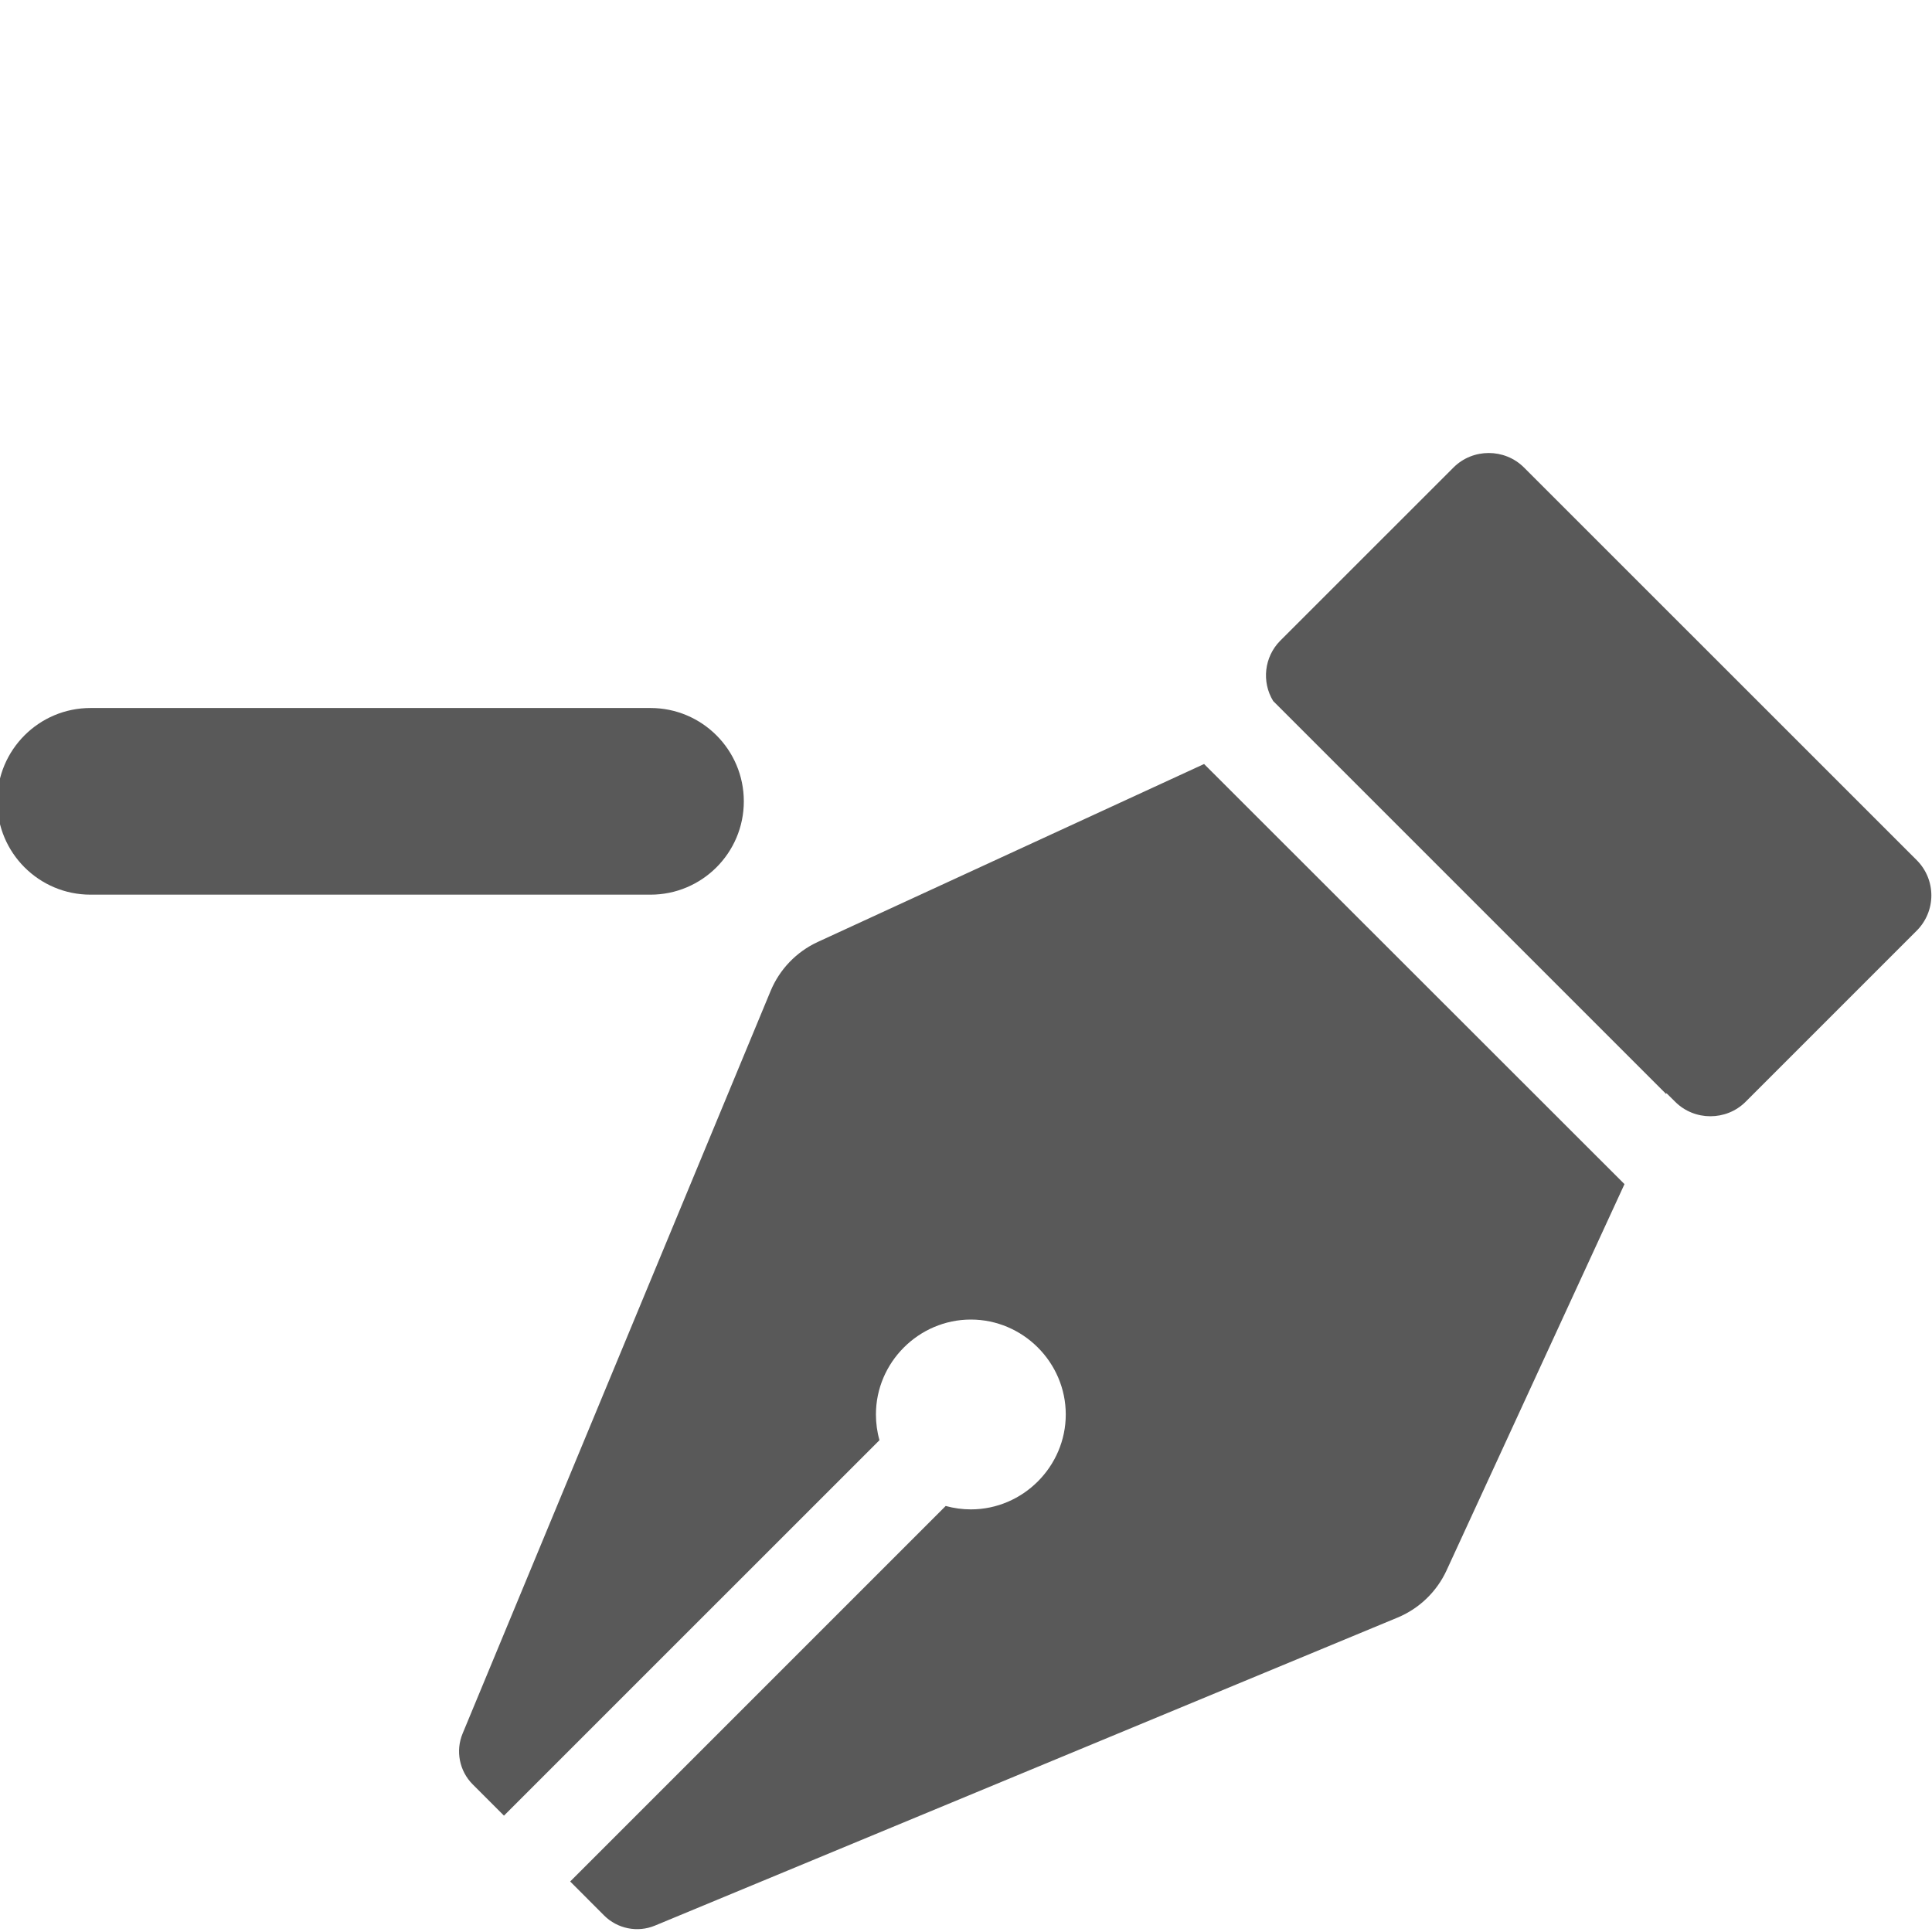
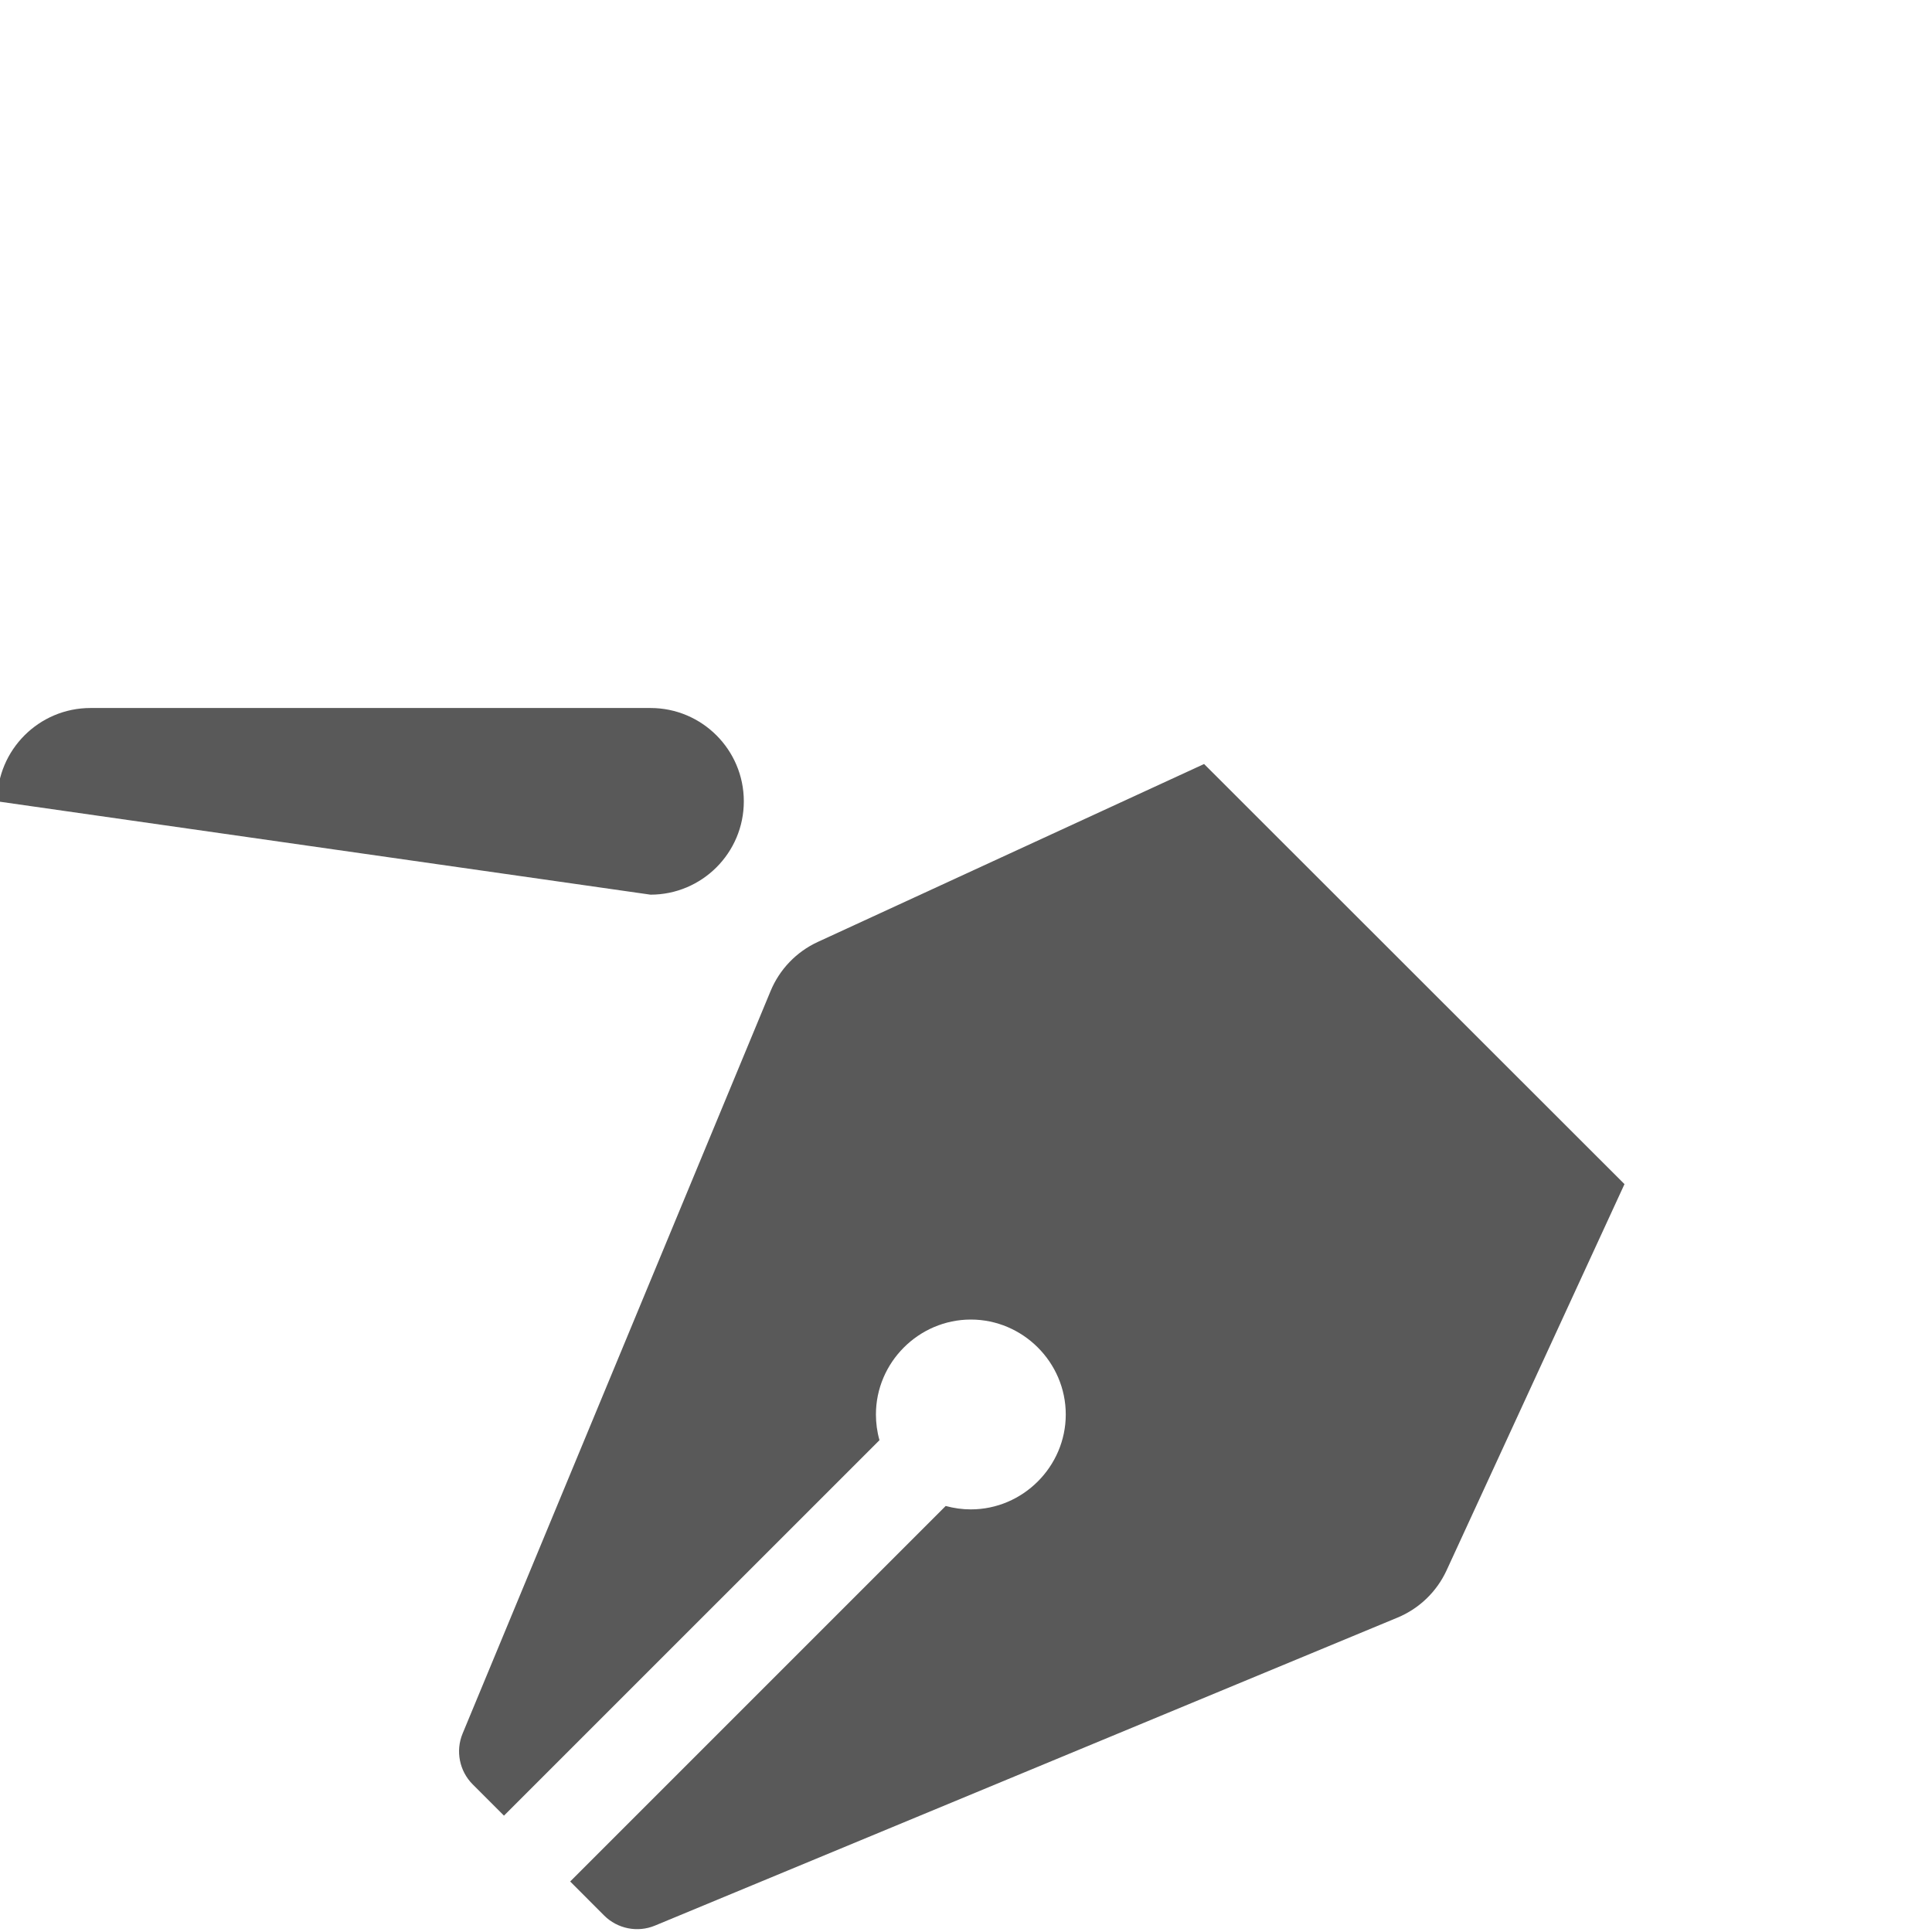
<svg xmlns="http://www.w3.org/2000/svg" width="100%" height="100%" viewBox="0 0 13 13" version="1.1" xml:space="preserve" style="fill-rule:evenodd;clip-rule:evenodd;stroke-linejoin:round;stroke-miterlimit:2;">
  <g transform="matrix(0.314,0,0,0.314,-0.019,2.252)">
    <path d="M25.863,9.2L17.585,13.013C17.128,13.224 16.767,13.599 16.574,14.064L9.974,29.976C9.819,30.349 9.905,30.78 10.19,31.066L10.86,31.736L18.907,23.69C18.856,23.511 18.831,23.325 18.831,23.139C18.831,22.023 19.749,21.105 20.865,21.105C21.981,21.105 22.899,22.023 22.899,23.139C22.899,24.254 21.981,25.173 20.865,25.173C20.683,25.173 20.502,25.148 20.326,25.1L12.279,33.147L13.006,33.875C13.291,34.161 13.723,34.247 14.096,34.092L30.008,27.492C30.473,27.299 30.848,26.938 31.059,26.481L34.872,18.203L25.863,9.2Z" style="fill-opacity:0.65;fill-rule:nonzero;" />
  </g>
  <g transform="matrix(0.314,0,0,0.314,-0.019,2.252)">
-     <path d="M41.134,11.26L32.718,2.846C32.304,2.432 31.622,2.432 31.208,2.846L27.491,6.562C27.153,6.906 27.092,7.44 27.344,7.851L35.764,16.271L35.772,16.254L35.958,16.438C36.372,16.852 37.054,16.852 37.468,16.438L41.135,12.771C41.335,12.571 41.448,12.299 41.448,12.016C41.448,11.732 41.335,11.46 41.134,11.26Z" style="fill-opacity:0.65;fill-rule:nonzero;" />
-   </g>
+     </g>
  <g transform="matrix(0.314,0,0,0.314,-0.019,2.252)">
-     <path d="M16,10C16,8.896 15.104,8 14,8L2,8C0.896,8 0,8.896 0,10C0,11.104 0.896,12 2,12L14,12C15.104,12 16,11.104 16,10Z" style="fill-opacity:0.65;" />
+     <path d="M16,10C16,8.896 15.104,8 14,8L2,8C0.896,8 0,8.896 0,10L14,12C15.104,12 16,11.104 16,10Z" style="fill-opacity:0.65;" />
  </g>
</svg>